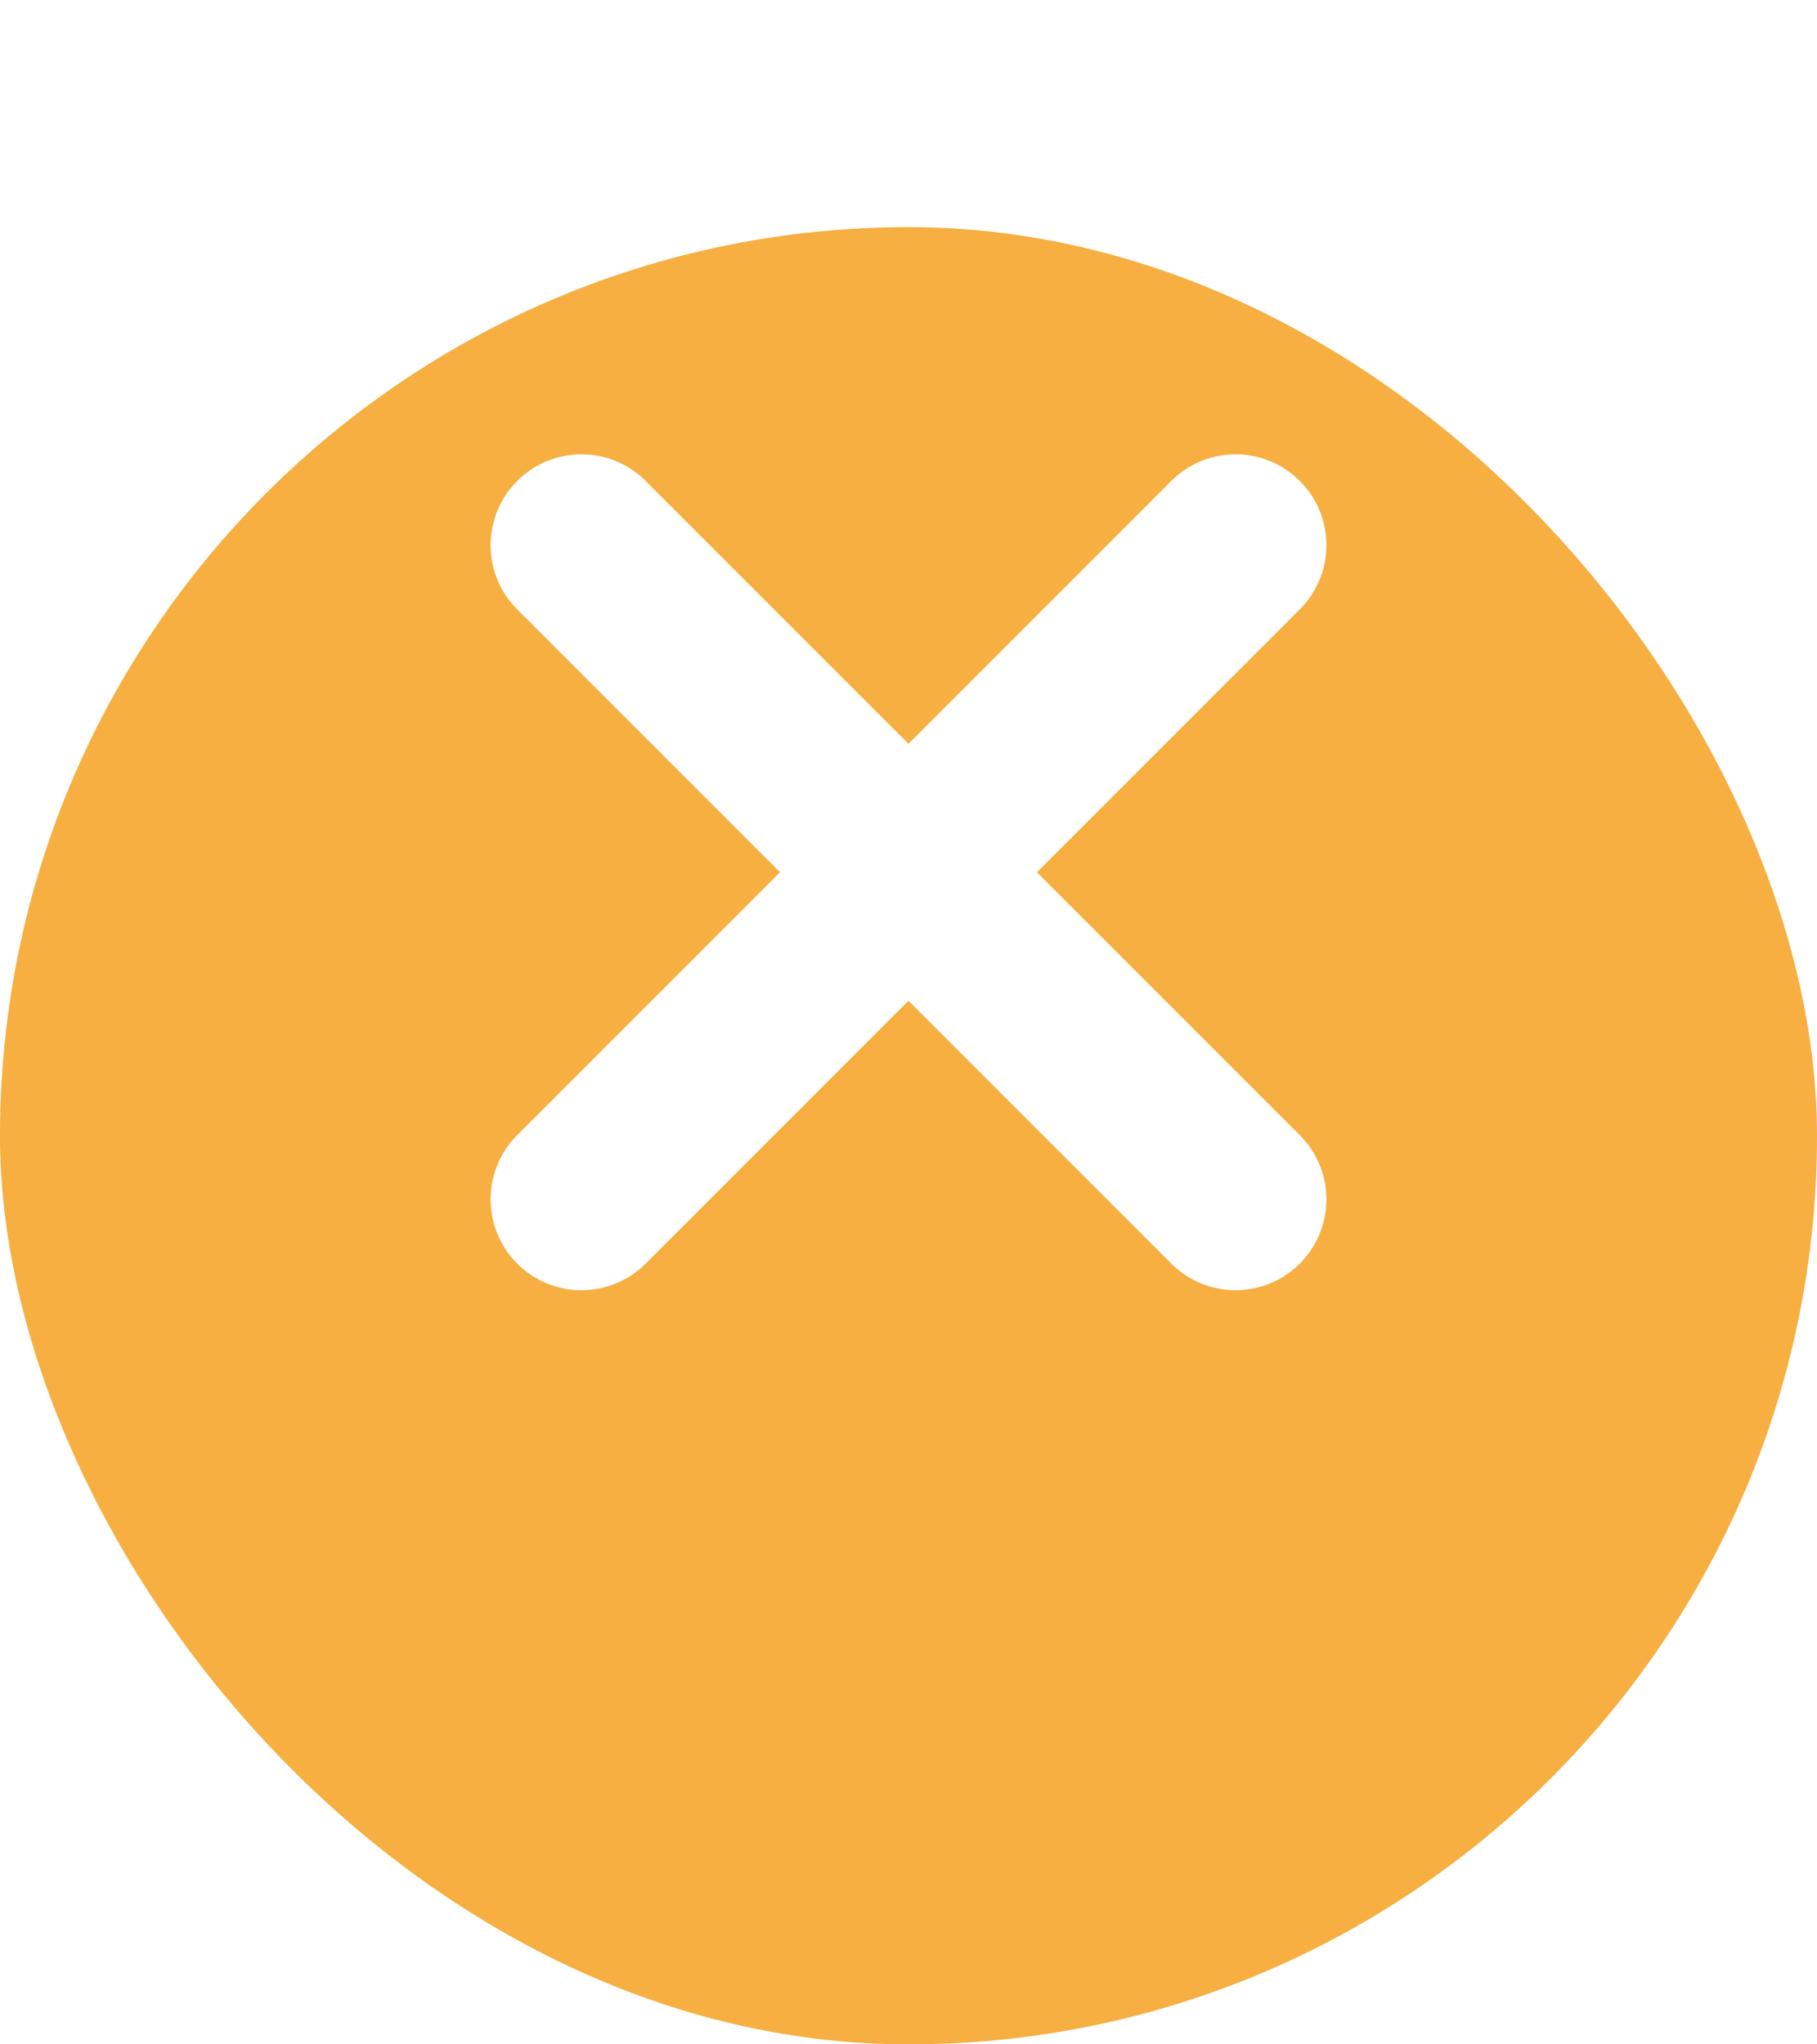
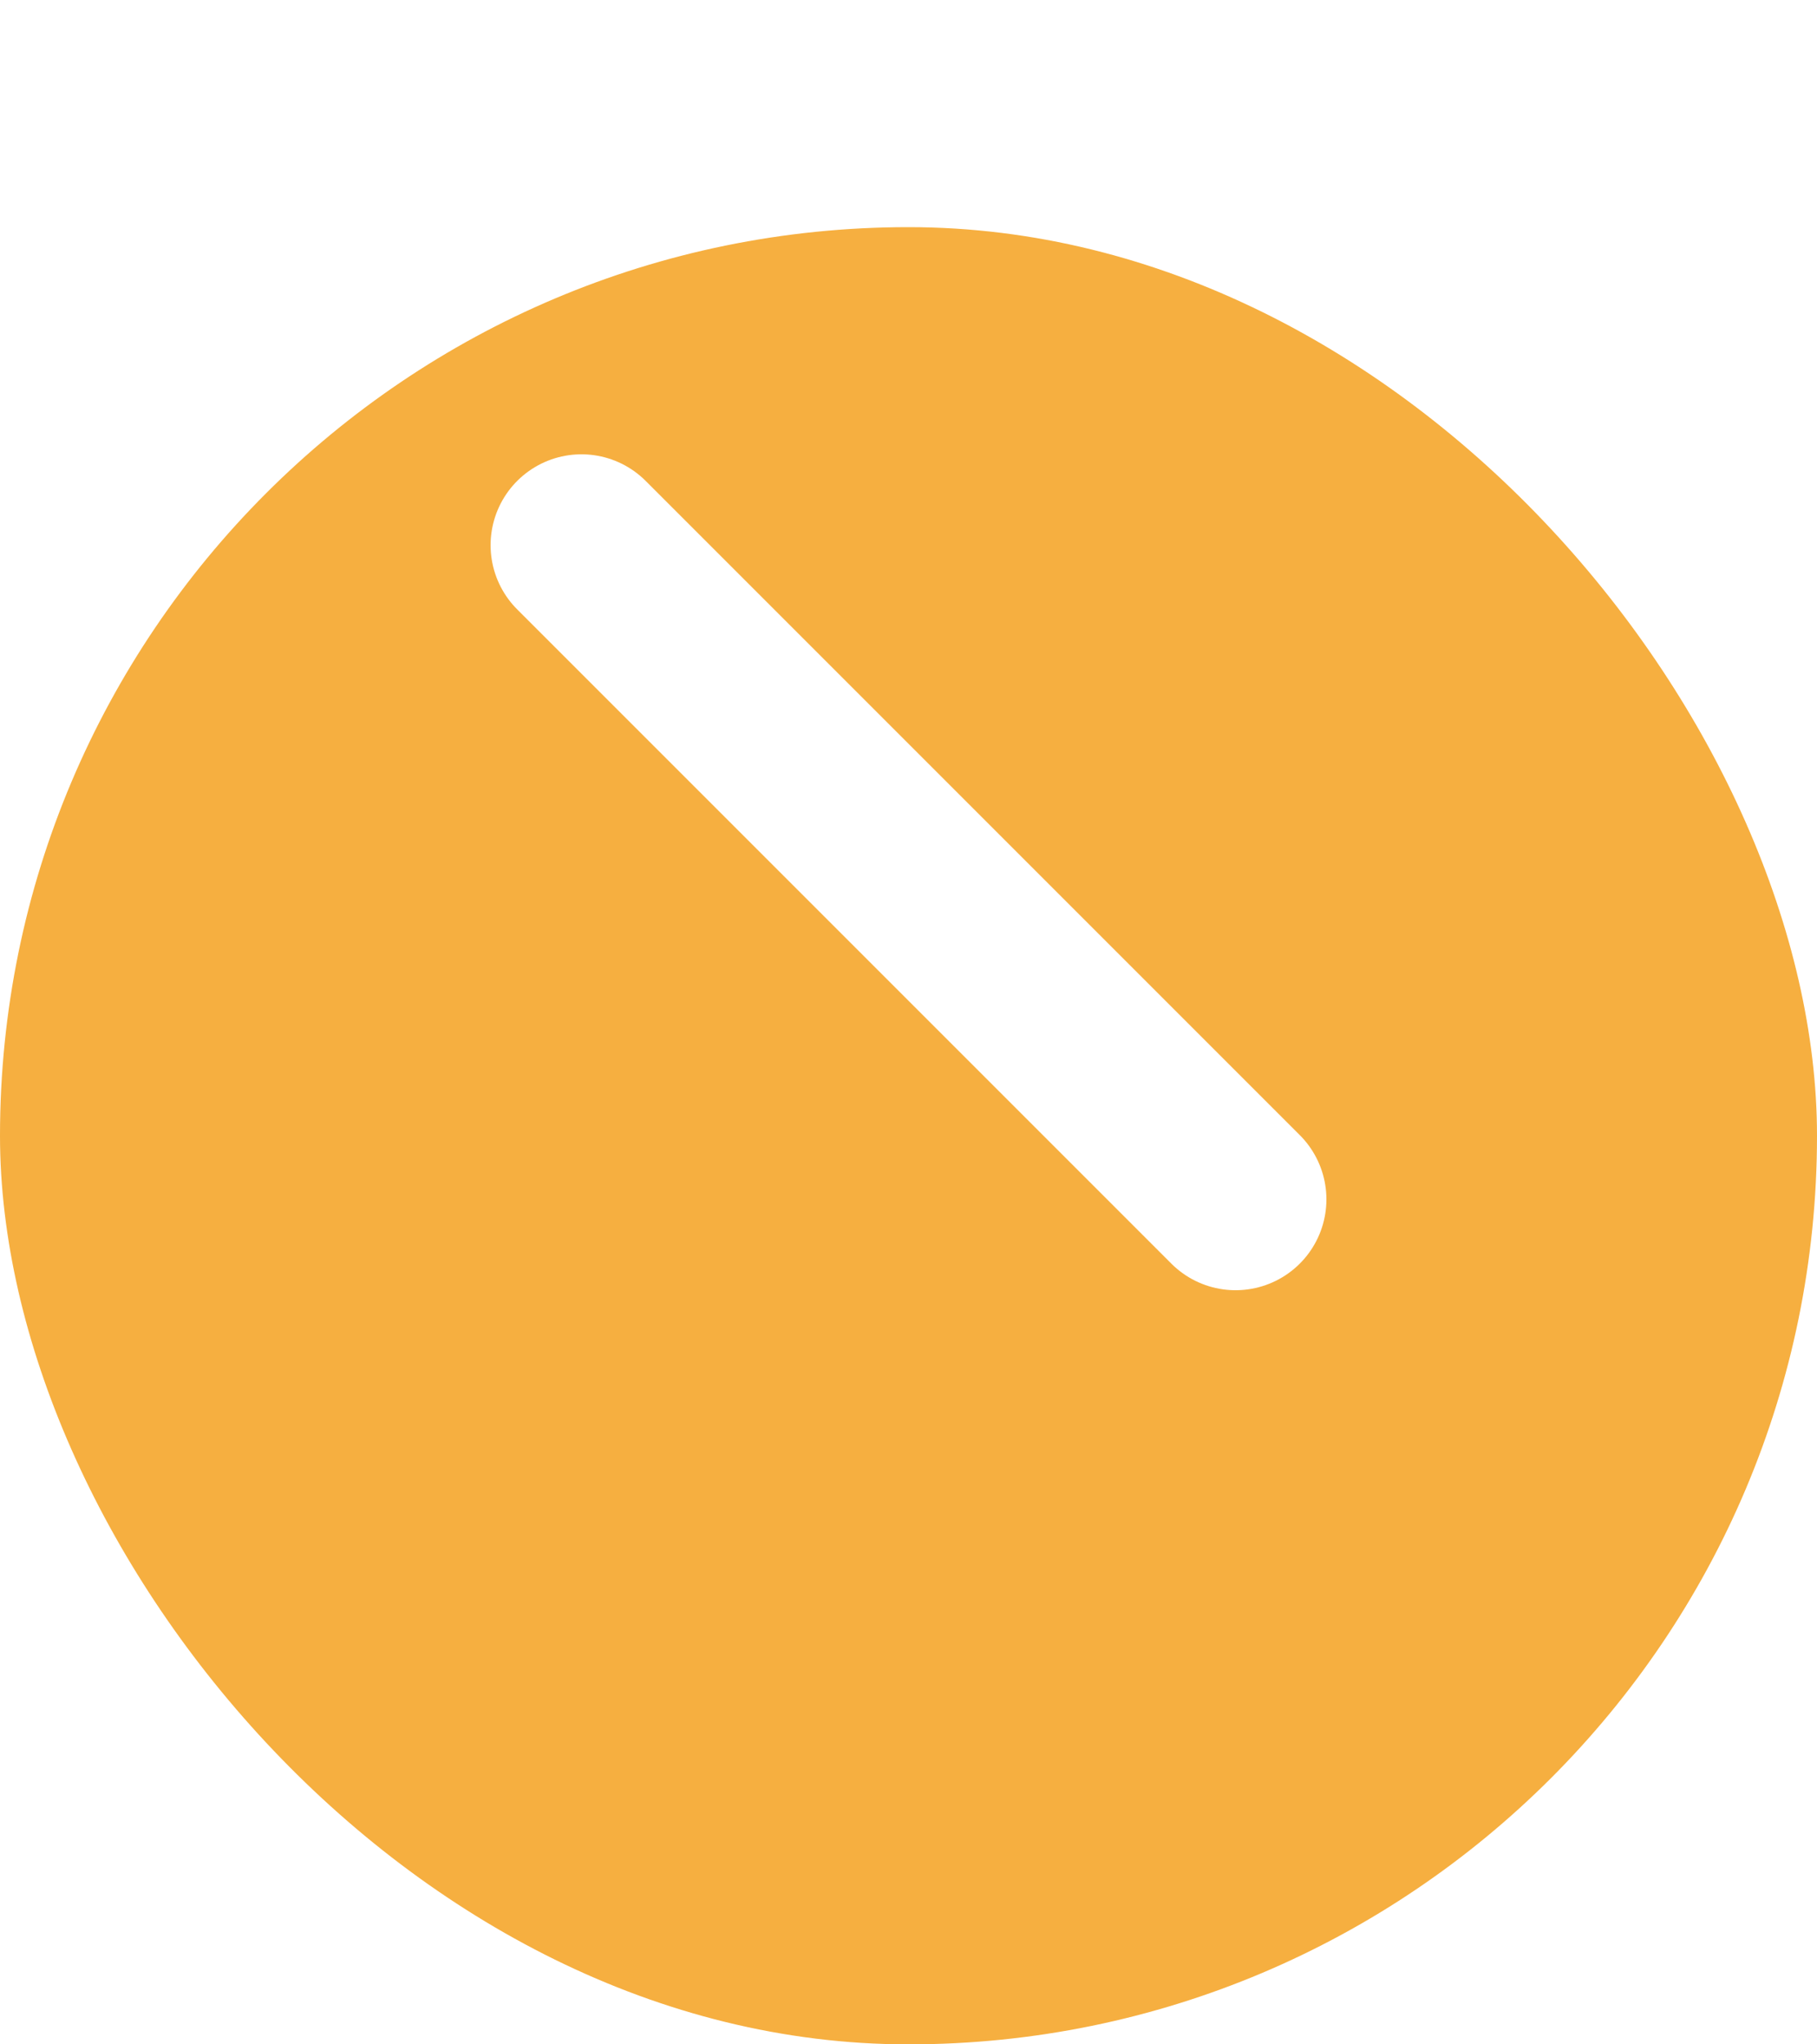
<svg xmlns="http://www.w3.org/2000/svg" width="40" height="45" viewBox="0 0 40 45" fill="none">
  <g filter="url(#filter0_d_82_960)">
    <rect width="40" height="40" rx="20" fill="#F6AF40" />
  </g>
-   <path d="M27.2 12L12.8 26.4" stroke="white" stroke-width="4" stroke-linecap="round" stroke-linejoin="round" />
  <path d="M27.2 26.4L12.8 12" stroke="white" stroke-width="4" stroke-linecap="round" stroke-linejoin="round" />
  <defs>
    <filter id="filter0_d_82_960" x="0" y="0" width="40" height="45" filterUnits="userSpaceOnUse" color-interpolation-filters="sRGB">
      <feFlood flood-opacity="0" result="BackgroundImageFix" />
      <feColorMatrix in="SourceAlpha" type="matrix" values="0 0 0 0 0 0 0 0 0 0 0 0 0 0 0 0 0 0 127 0" result="hardAlpha" />
      <feOffset dy="5" />
      <feComposite in2="hardAlpha" operator="out" />
      <feColorMatrix type="matrix" values="0 0 0 0 0.965 0 0 0 0 0.686 0 0 0 0 0.251 0 0 0 0.3 0" />
      <feBlend mode="normal" in2="BackgroundImageFix" result="effect1_dropShadow_82_960" />
      <feBlend mode="normal" in="SourceGraphic" in2="effect1_dropShadow_82_960" result="shape" />
    </filter>
  </defs>
</svg>